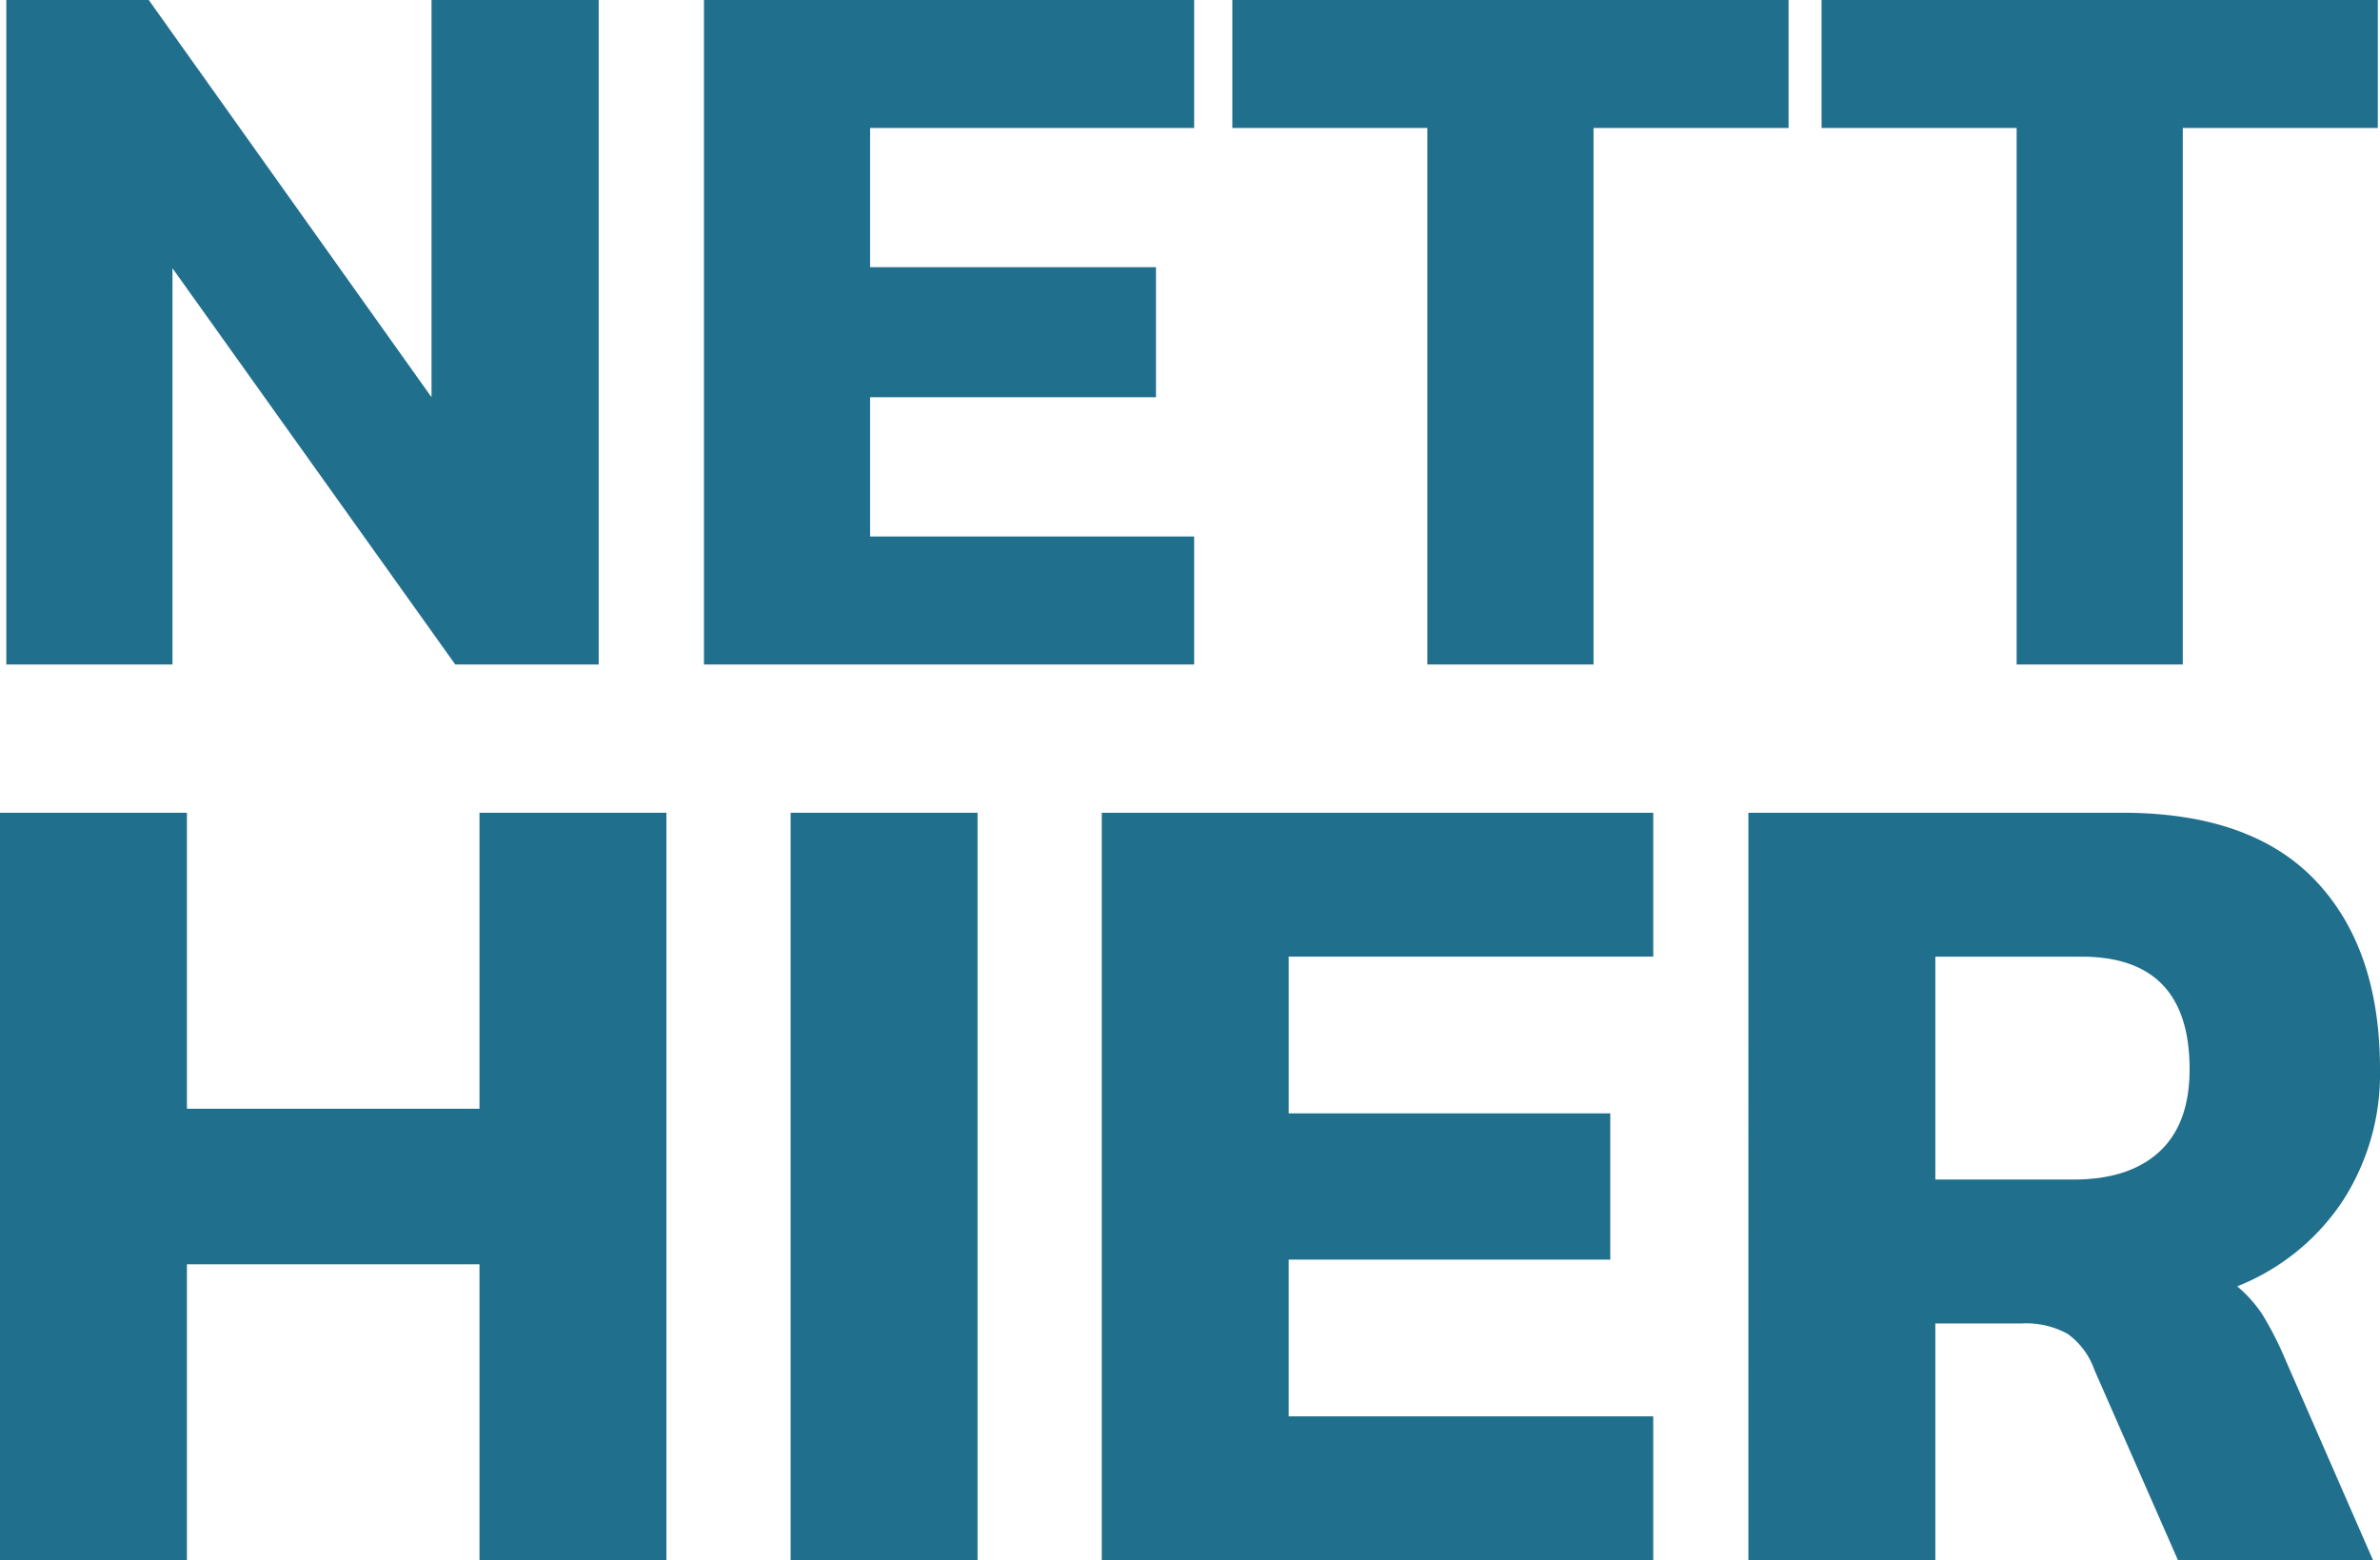
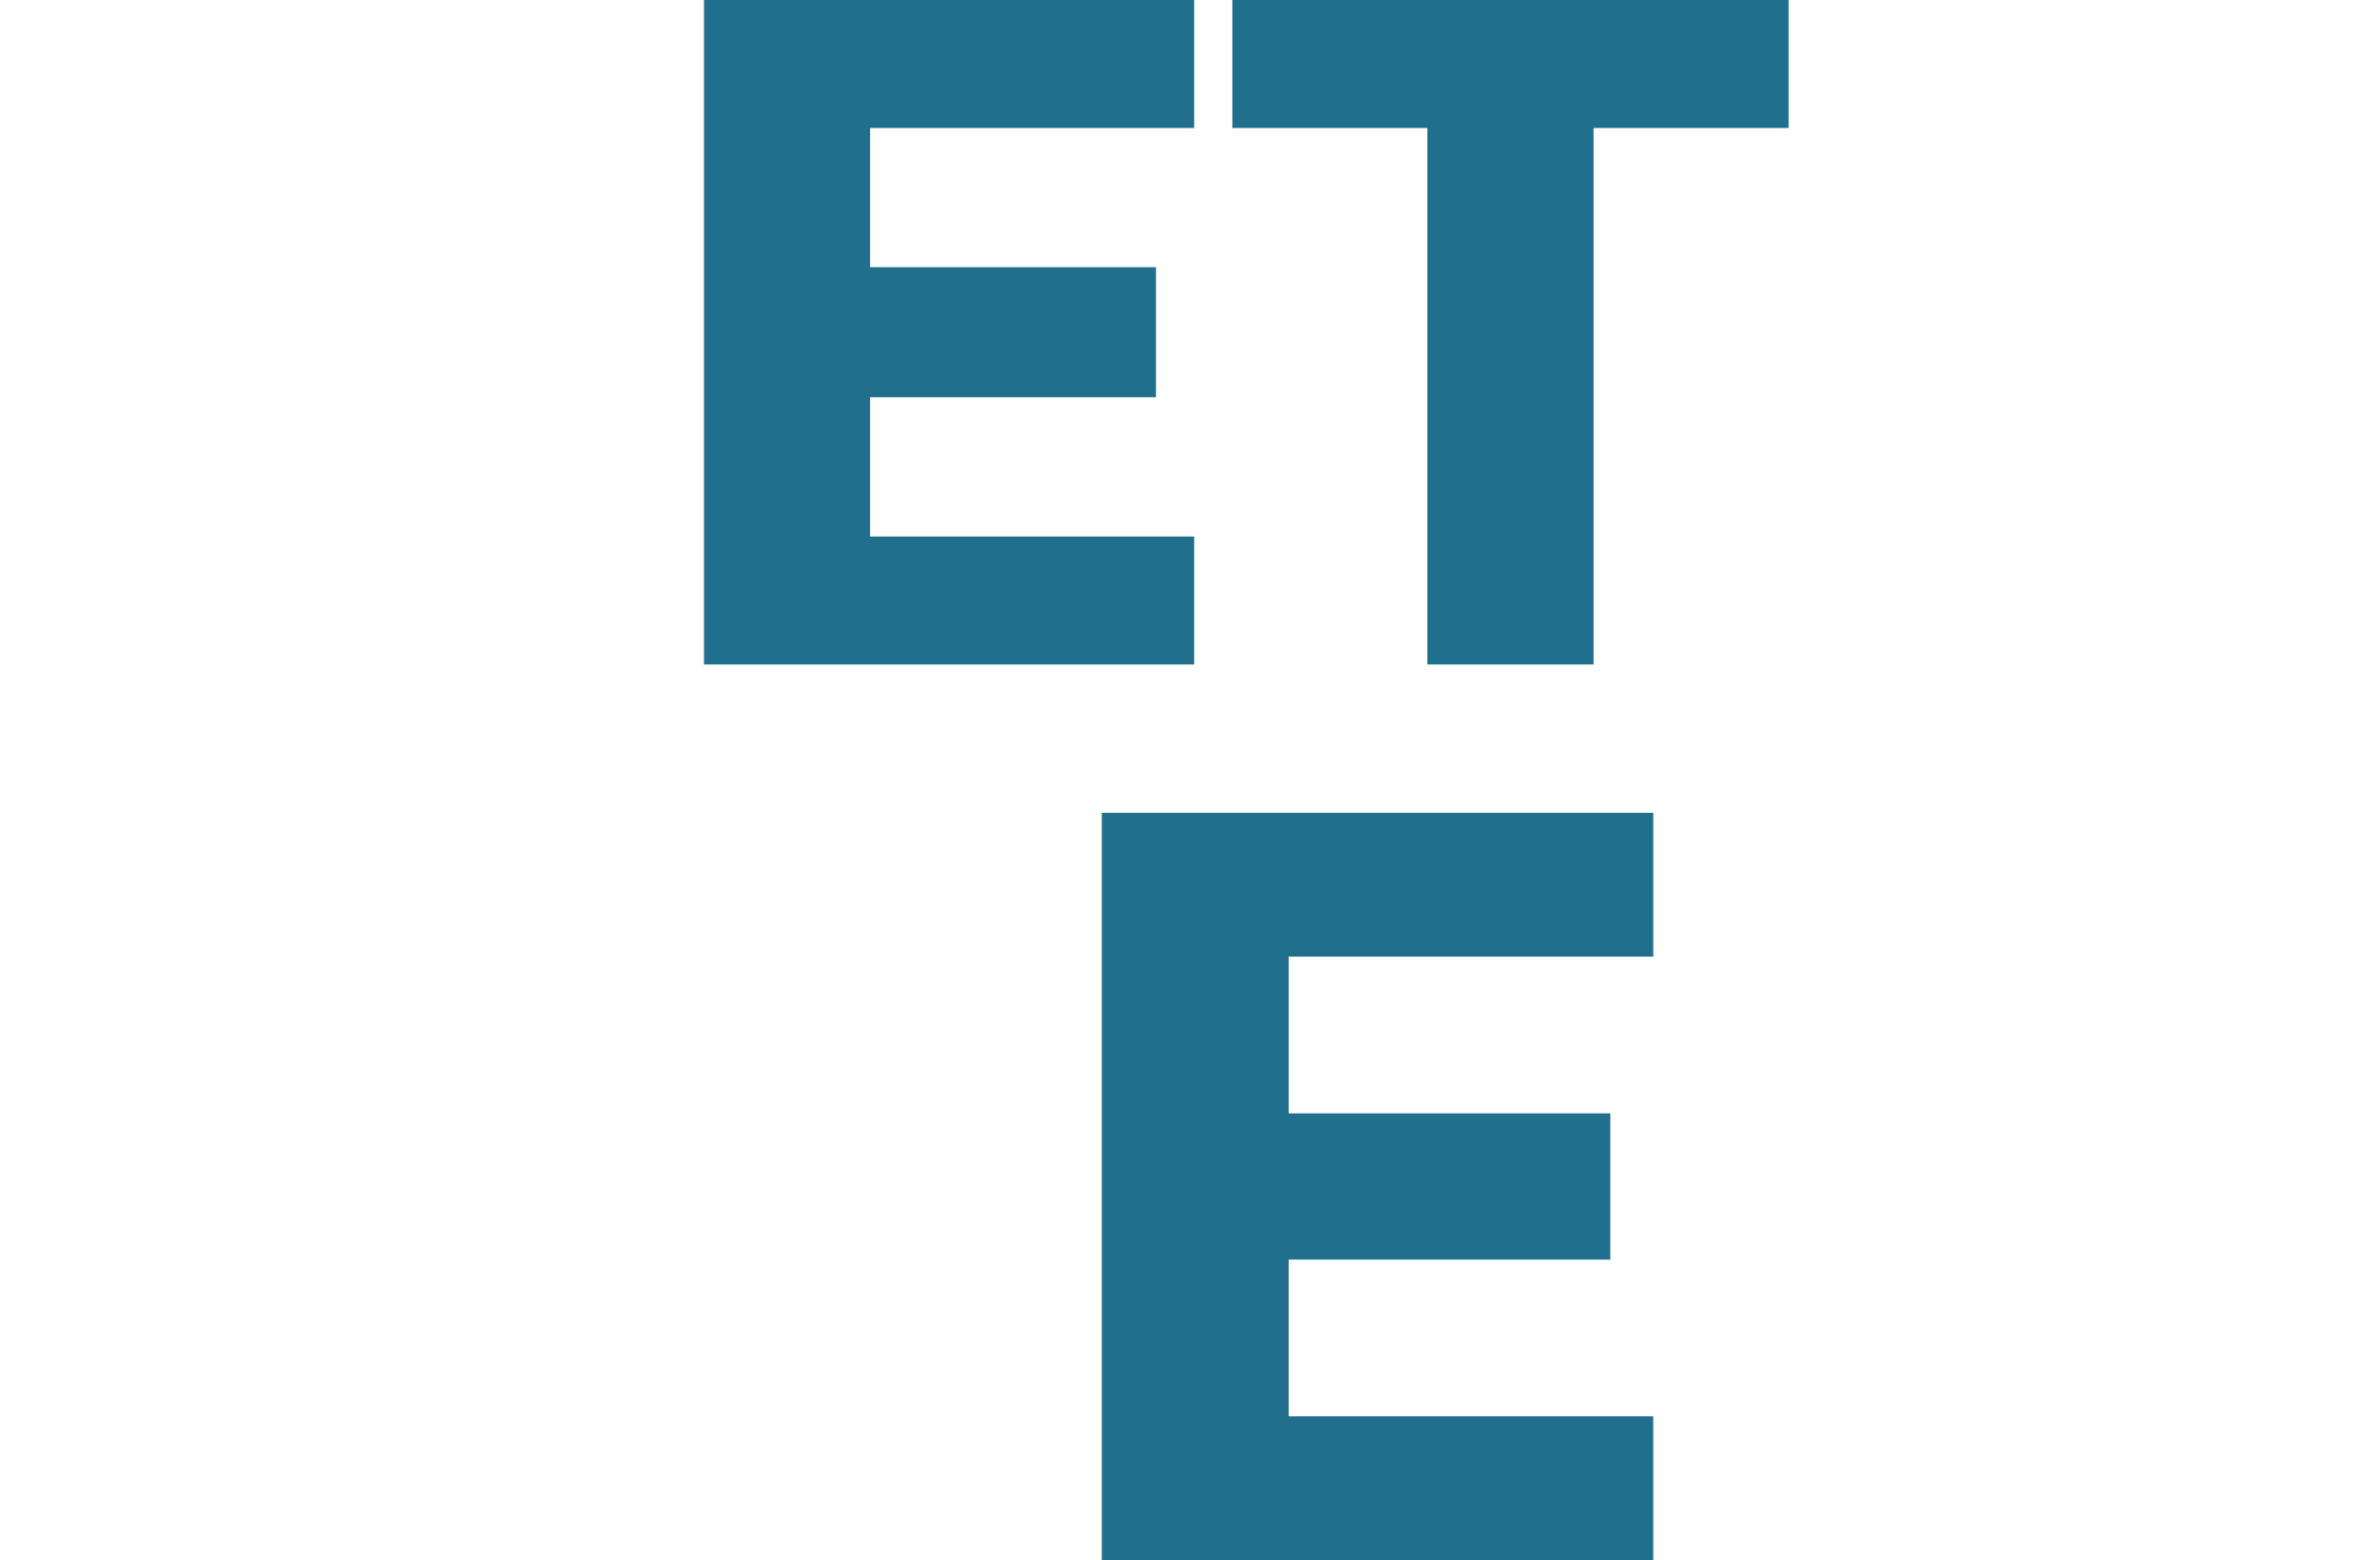
<svg xmlns="http://www.w3.org/2000/svg" width="330.986" height="217.033" viewBox="0 0 330.986 217.033">
  <defs>
    <clipPath id="clip-path">
      <rect id="Rechteck_19" data-name="Rechteck 19" width="330.986" height="217.033" fill="#206f8d" />
    </clipPath>
  </defs>
  <g id="footer_netthier_100prozent" transform="translate(0 0)">
-     <path id="Pfad_11" data-name="Pfad 11" d="M60.184,0V55.255L20.859,0H1.053V92.427H24.16V37.315L63.484,92.427h19.95V0Z" transform="translate(-0.173 -0.001)" fill="#206f8d" />
    <path id="Pfad_12" data-name="Pfad 12" d="M117.151,0V92.427h68.173v-17.8H140.258V55.255h39.756V37.172H140.258V17.8h45.066V0Z" transform="translate(-19.252 -0.001)" fill="#206f8d" />
    <path id="Pfad_13" data-name="Pfad 13" d="M205.082,0V17.8h27.125v74.63h23.107V17.8h27.125V0Z" transform="translate(-33.702 -0.001)" fill="#206f8d" />
-     <path id="Pfad_14" data-name="Pfad 14" d="M303.144,0V17.8h27.125v74.63h23.108V17.8H380.5V0Z" transform="translate(-49.817 -0.001)" fill="#206f8d" />
-     <path id="Pfad_15" data-name="Pfad 15" d="M66.682,135.284v41.173H25.995V135.284H0V239.265H25.995V198.093H66.682v41.172H92.677V135.284Z" transform="translate(0 -22.232)" fill="#206f8d" />
-     <rect id="Rechteck_18" data-name="Rechteck 18" width="25.995" height="103.981" transform="translate(109.953 113.052)" fill="#206f8d" />
    <path id="Pfad_16" data-name="Pfad 16" d="M183.353,135.284V239.265h76.693V219.245h-50.7v-21.8h44.724V177.1H209.348v-21.8h50.7V135.284Z" transform="translate(-30.131 -22.232)" fill="#206f8d" />
    <g id="Gruppe_32" data-name="Gruppe 32" transform="translate(0 -0.001)">
      <g id="Gruppe_31" data-name="Gruppe 31" clip-path="url(#clip-path)">
-         <path id="Pfad_17" data-name="Pfad 17" d="M290.968,135.285h51.99q17.922,0,26.883,9.445t8.962,26.237a32.538,32.538,0,0,1-5.247,18.406,31.491,31.491,0,0,1-14.613,11.786,18.1,18.1,0,0,1,3.471,3.875,45.02,45.02,0,0,1,3.149,6.135l12.272,28.094H350.709l-11.625-26.479a10.383,10.383,0,0,0-3.714-5.006,11.961,11.961,0,0,0-6.457-1.453H316.964v32.938h-26Zm45.209,51.021q7.75,0,11.947-3.876t4.2-11.463q0-15.66-15.015-15.662H316.964v31Z" transform="translate(-47.817 -22.232)" fill="#206f8d" />
-       </g>
+         </g>
    </g>
  </g>
</svg>